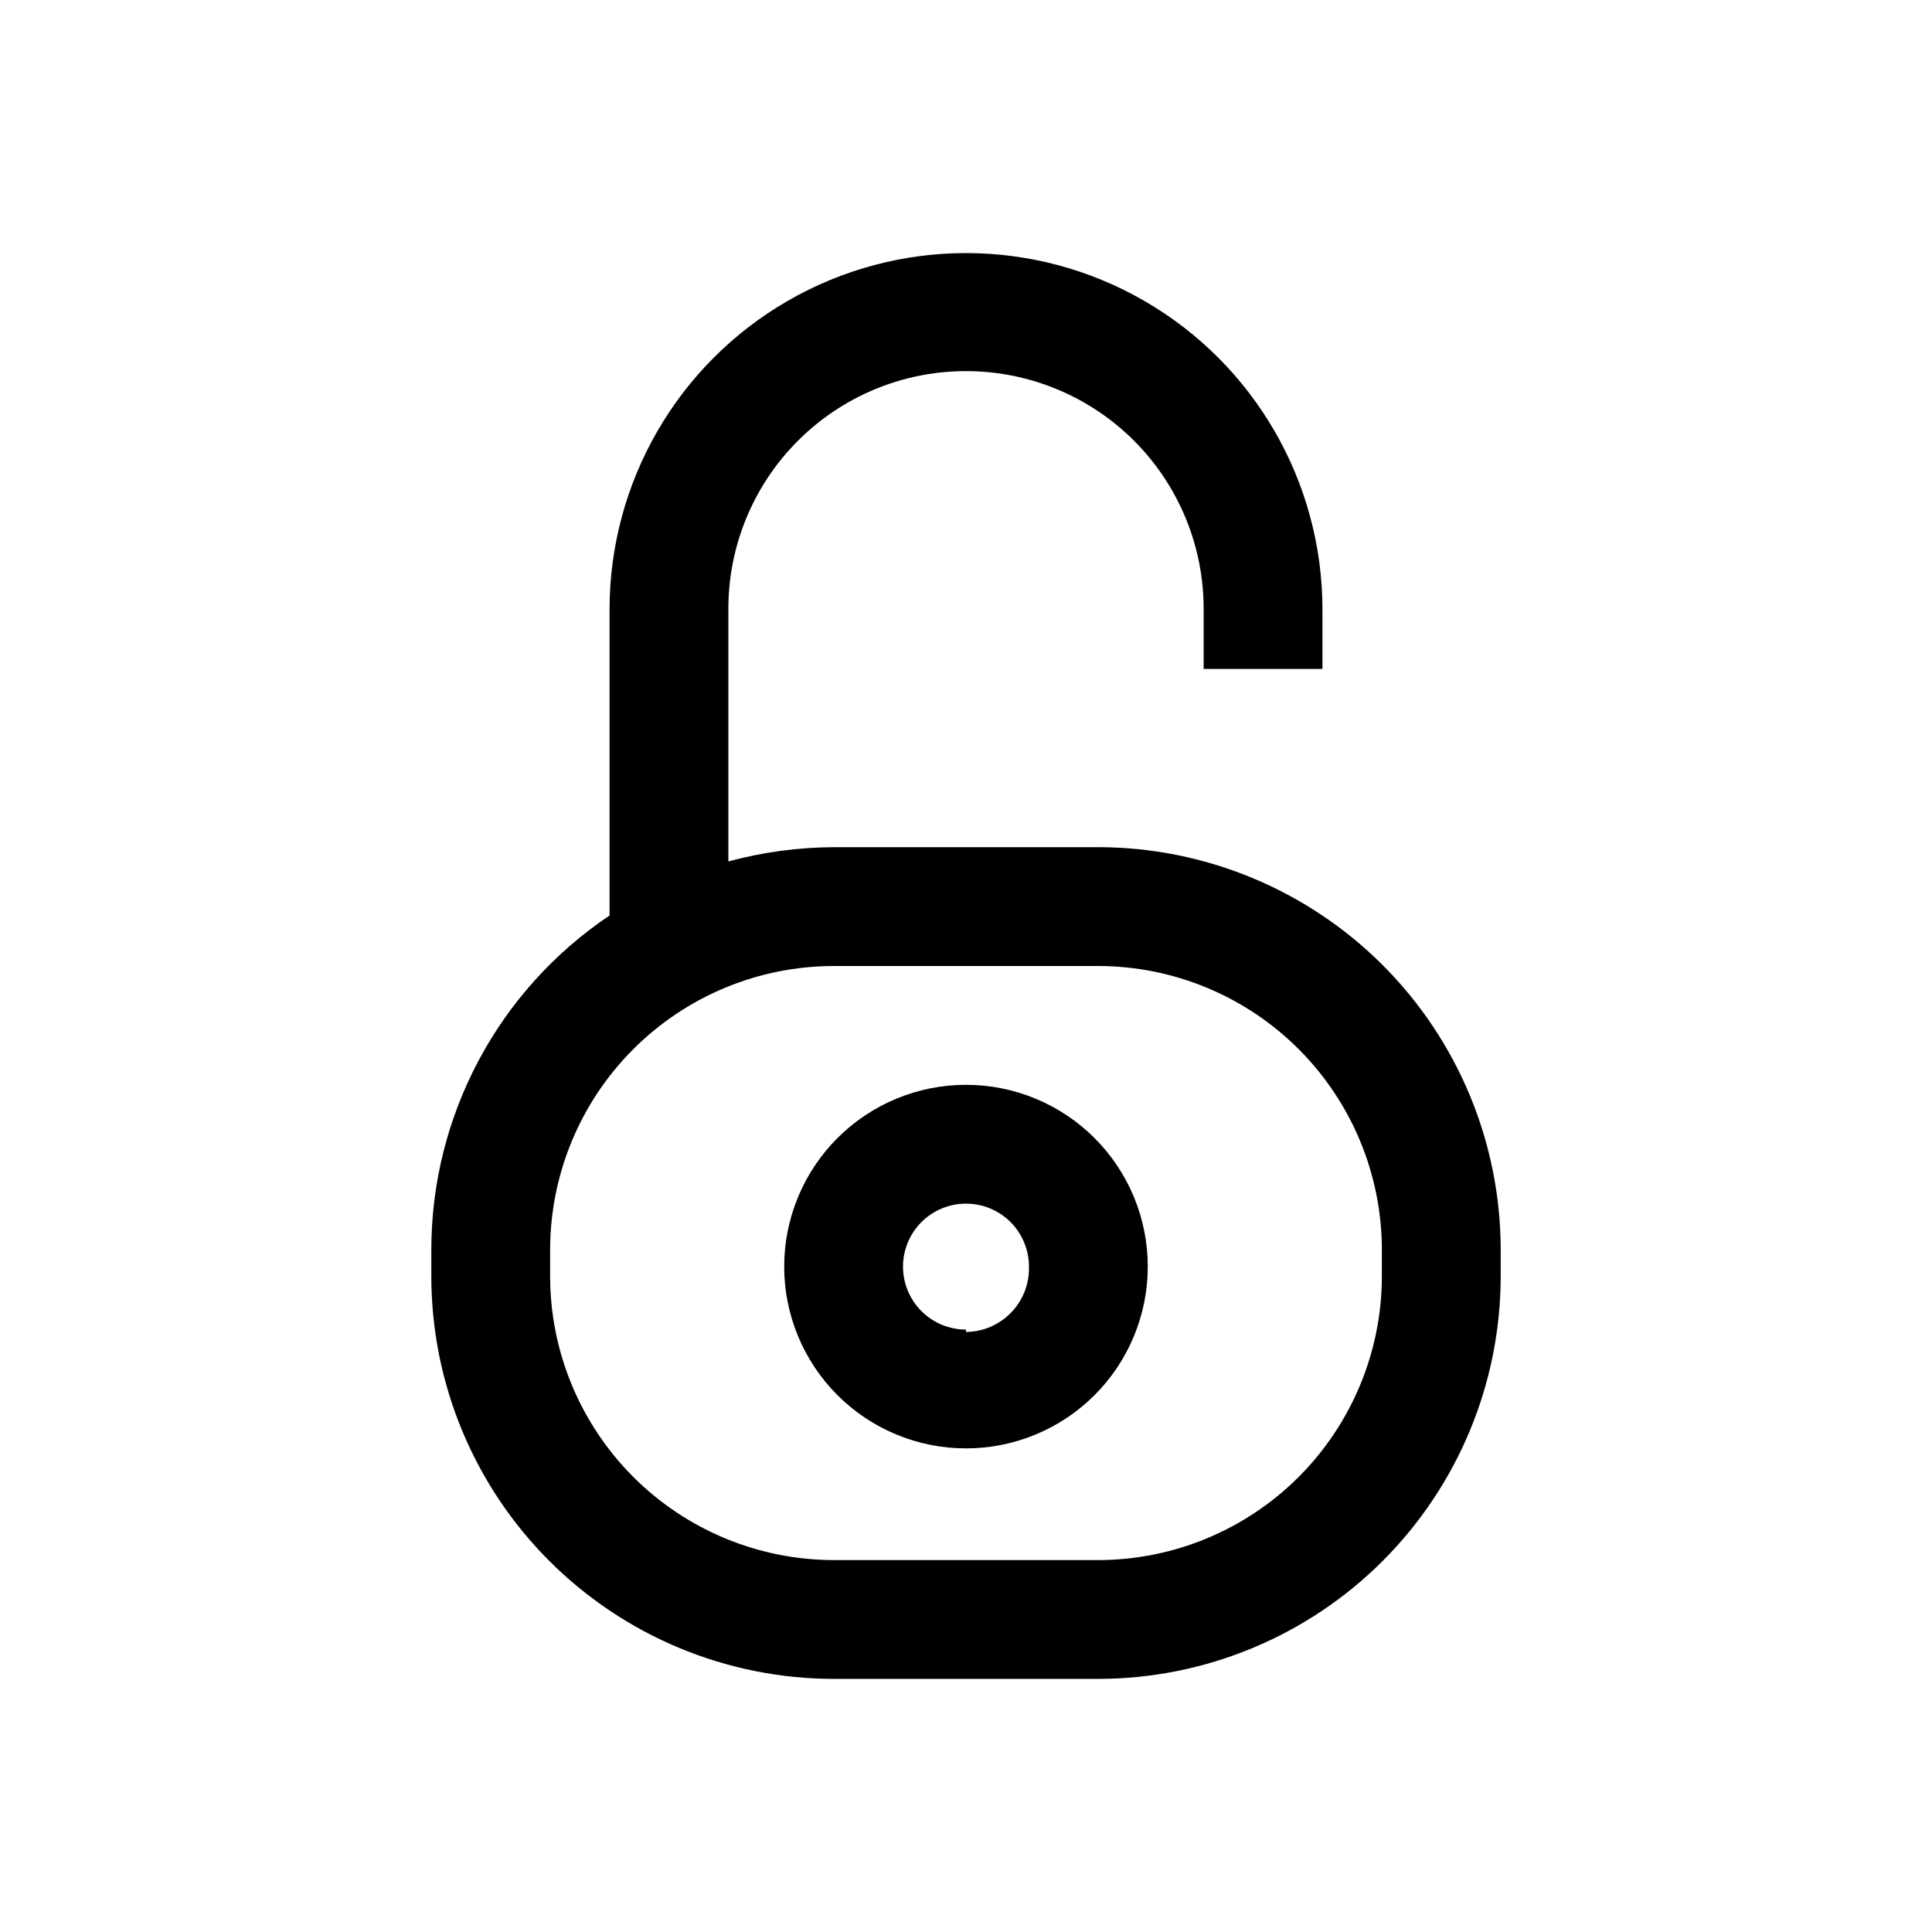
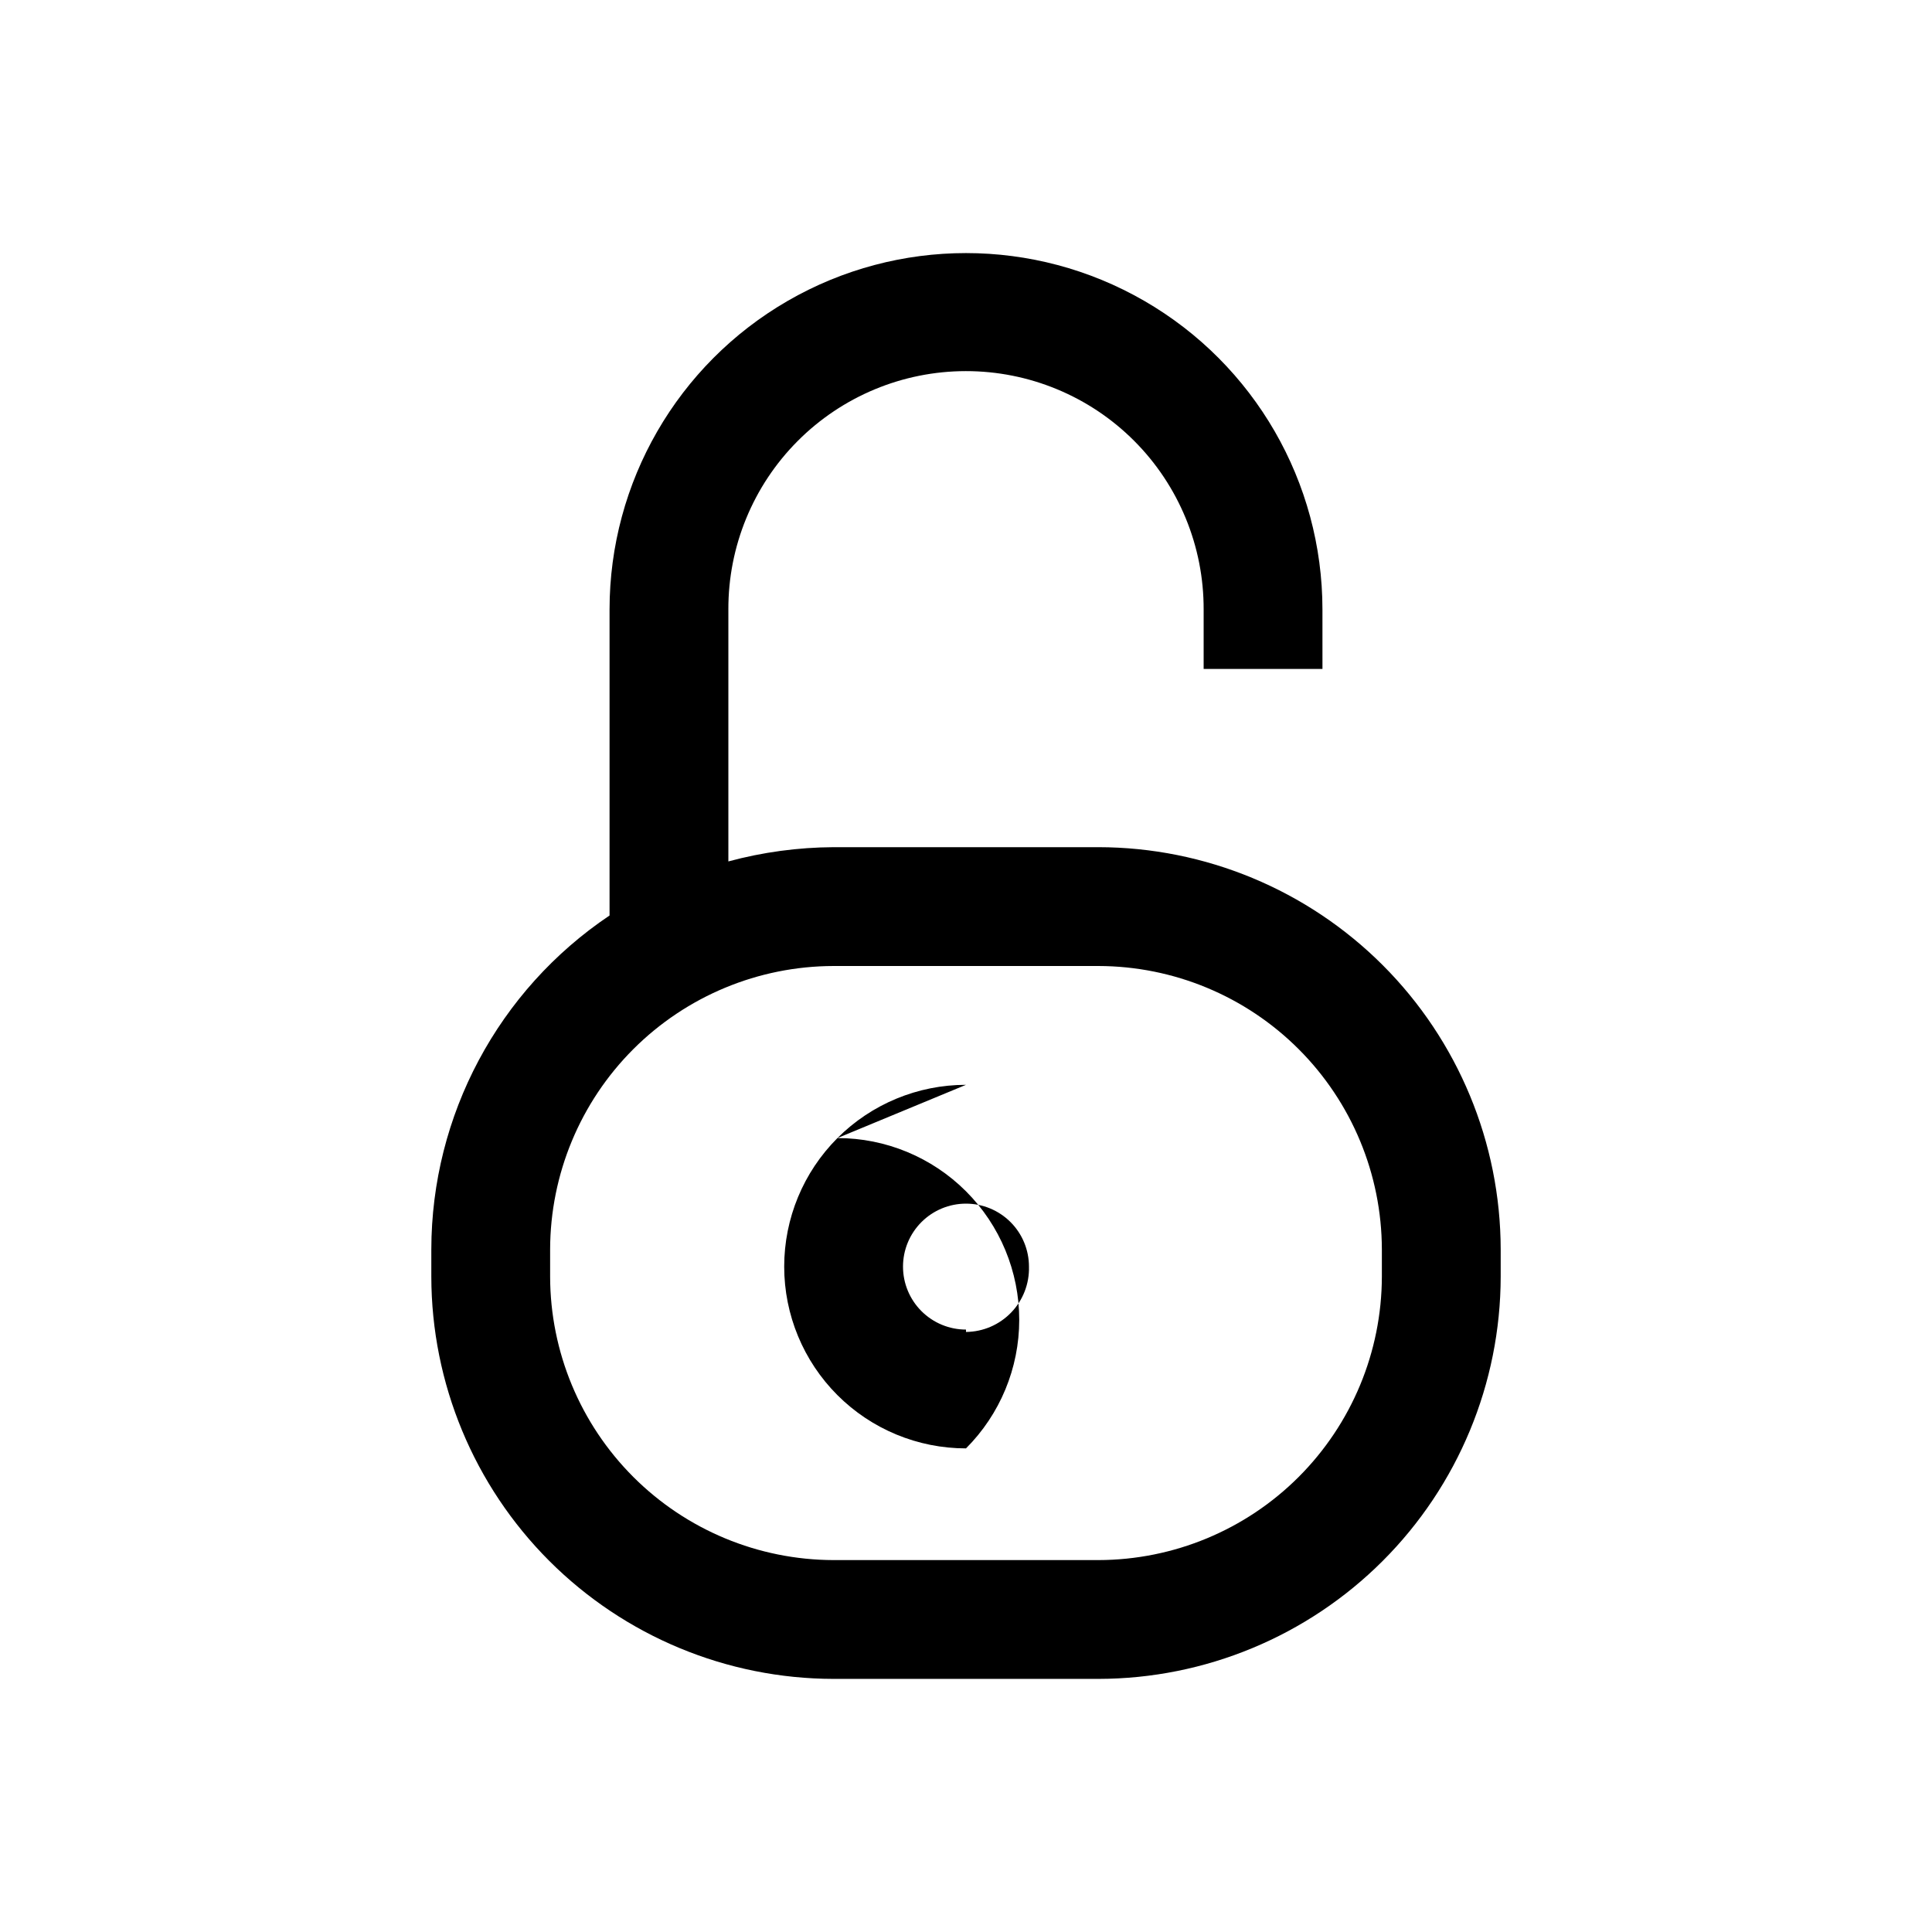
<svg xmlns="http://www.w3.org/2000/svg" fill="#000000" width="800px" height="800px" version="1.1" viewBox="144 144 512 512">
-   <path d="m435.11 368.51h-70.219c-9.414 0.051-18.781 1.32-27.867 3.777v-66.754c-0.055-16.73 6.547-32.797 18.355-44.648 11.805-11.855 27.844-18.523 44.574-18.535 16.73-0.012 32.777 6.633 44.602 18.469 11.844 11.859 18.477 27.953 18.422 44.715v15.742h31.488l-0.004-15.742c0-33.75-18.004-64.934-47.23-81.809-29.227-16.875-65.238-16.875-94.465 0s-47.23 48.059-47.23 81.809v81.082c-29.484 19.801-47.188 52.965-47.234 88.48v7.242c0.043 28.258 11.285 55.344 31.266 75.324 19.98 19.977 47.066 31.223 75.324 31.262h70.219c28.254-0.039 55.34-11.285 75.32-31.262 19.98-19.98 31.223-47.066 31.266-75.324v-7.242c-0.043-28.258-11.285-55.344-31.266-75.324-19.98-19.977-47.066-31.223-75.32-31.262zm75.098 113.83c-0.043 19.906-7.969 38.98-22.043 53.059-14.074 14.074-33.152 22-53.055 22.039h-70.219c-19.906-0.039-38.984-7.965-53.059-22.039-14.074-14.078-22-33.152-22.043-53.059v-7.242c0.043-19.906 7.969-38.98 22.043-53.059 14.074-14.074 33.152-22 53.059-22.039h70.219c19.902 0.039 38.98 7.965 53.055 22.039 14.074 14.078 22 33.152 22.043 53.059zm-110.21-50.852c-12.777 0-25.031 5.074-34.066 14.109s-14.113 21.289-14.113 34.066c0 12.777 5.078 25.031 14.113 34.066 9.035 9.035 21.289 14.109 34.066 14.109s25.031-5.074 34.066-14.109c9.031-9.035 14.109-21.289 14.109-34.066 0-12.777-5.078-25.031-14.109-34.066-9.035-9.035-21.289-14.109-34.066-14.109zm0 64.867v-0.004c-4.426 0-8.672-1.758-11.801-4.887-3.133-3.129-4.891-7.375-4.891-11.801 0-4.426 1.758-8.672 4.891-11.801 3.129-3.129 7.375-4.887 11.801-4.887s8.668 1.758 11.801 4.887c3.129 3.129 4.887 7.375 4.887 11.801 0.125 4.519-1.57 8.906-4.711 12.16-3.137 3.258-7.453 5.117-11.977 5.156z" />
+   <path d="m435.11 368.51h-70.219c-9.414 0.051-18.781 1.32-27.867 3.777v-66.754c-0.055-16.73 6.547-32.797 18.355-44.648 11.805-11.855 27.844-18.523 44.574-18.535 16.73-0.012 32.777 6.633 44.602 18.469 11.844 11.859 18.477 27.953 18.422 44.715v15.742h31.488l-0.004-15.742c0-33.75-18.004-64.934-47.23-81.809-29.227-16.875-65.238-16.875-94.465 0s-47.23 48.059-47.23 81.809v81.082c-29.484 19.801-47.188 52.965-47.234 88.48v7.242c0.043 28.258 11.285 55.344 31.266 75.324 19.98 19.977 47.066 31.223 75.324 31.262h70.219c28.254-0.039 55.34-11.285 75.32-31.262 19.98-19.98 31.223-47.066 31.266-75.324v-7.242c-0.043-28.258-11.285-55.344-31.266-75.324-19.98-19.977-47.066-31.223-75.32-31.262zm75.098 113.83c-0.043 19.906-7.969 38.98-22.043 53.059-14.074 14.074-33.152 22-53.055 22.039h-70.219c-19.906-0.039-38.984-7.965-53.059-22.039-14.074-14.078-22-33.152-22.043-53.059v-7.242c0.043-19.906 7.969-38.98 22.043-53.059 14.074-14.074 33.152-22 53.059-22.039h70.219c19.902 0.039 38.98 7.965 53.055 22.039 14.074 14.078 22 33.152 22.043 53.059zm-110.21-50.852c-12.777 0-25.031 5.074-34.066 14.109s-14.113 21.289-14.113 34.066c0 12.777 5.078 25.031 14.113 34.066 9.035 9.035 21.289 14.109 34.066 14.109c9.031-9.035 14.109-21.289 14.109-34.066 0-12.777-5.078-25.031-14.109-34.066-9.035-9.035-21.289-14.109-34.066-14.109zm0 64.867v-0.004c-4.426 0-8.672-1.758-11.801-4.887-3.133-3.129-4.891-7.375-4.891-11.801 0-4.426 1.758-8.672 4.891-11.801 3.129-3.129 7.375-4.887 11.801-4.887s8.668 1.758 11.801 4.887c3.129 3.129 4.887 7.375 4.887 11.801 0.125 4.519-1.57 8.906-4.711 12.16-3.137 3.258-7.453 5.117-11.977 5.156z" />
</svg>